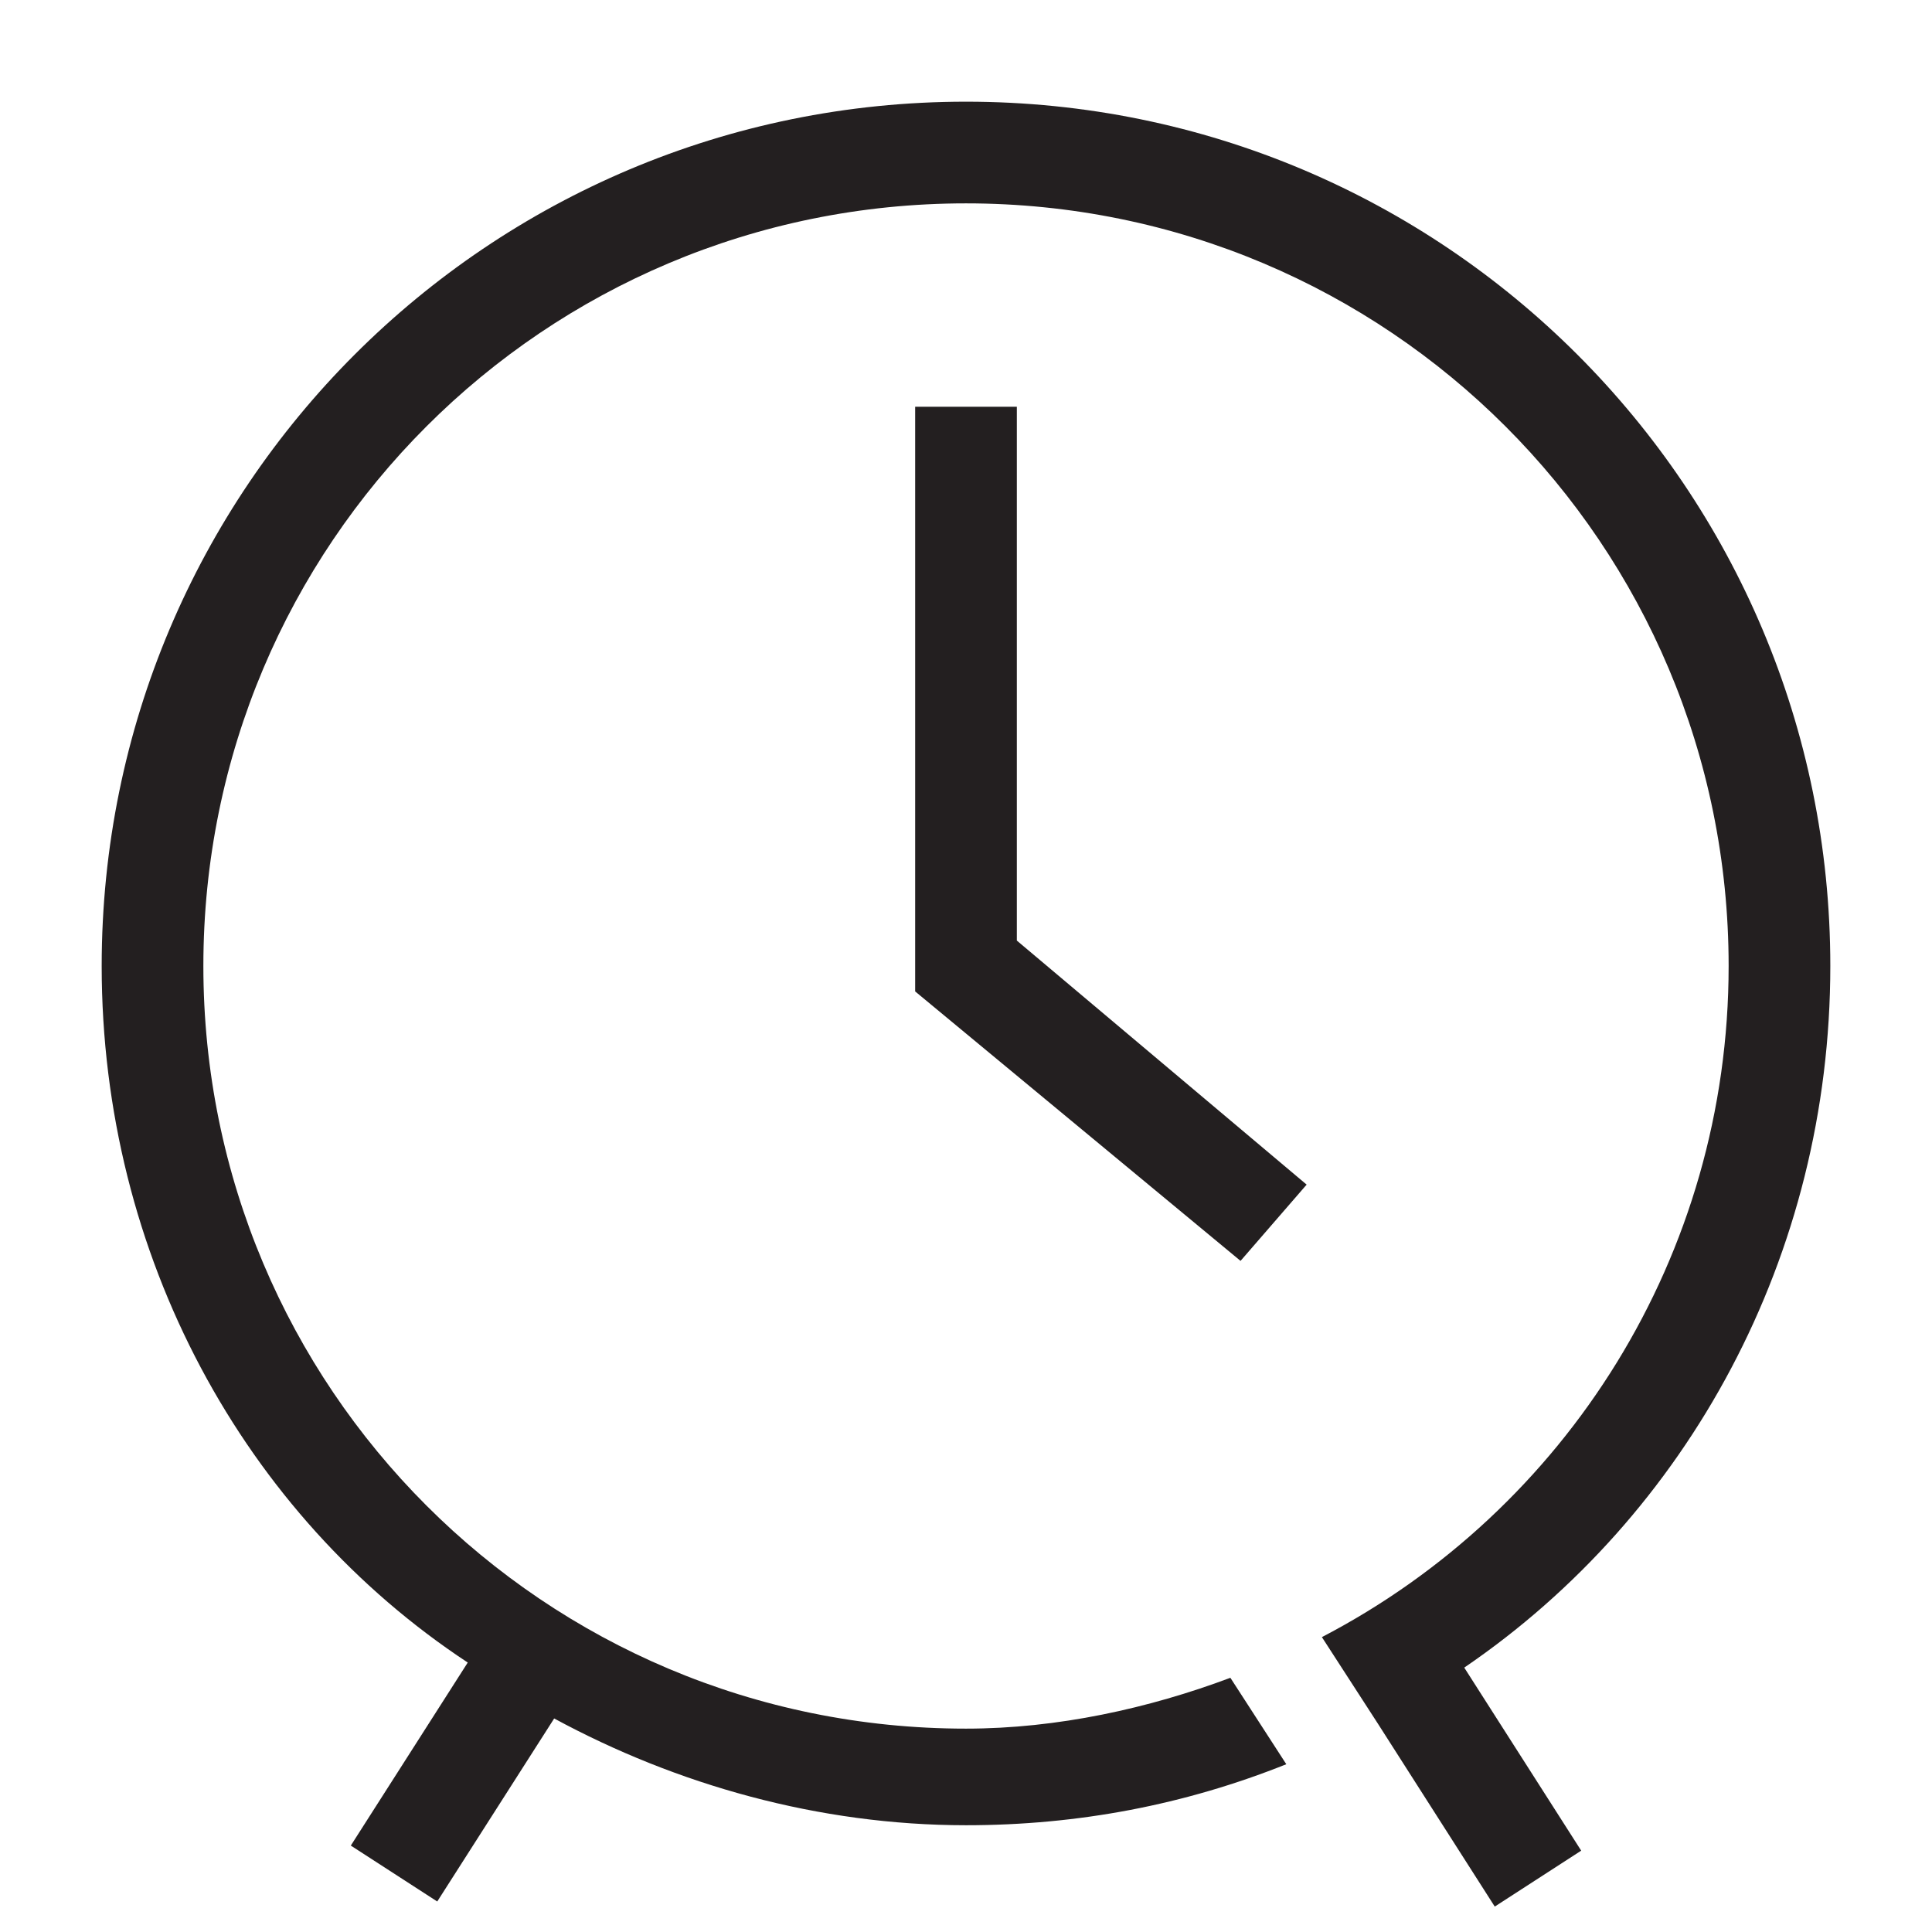
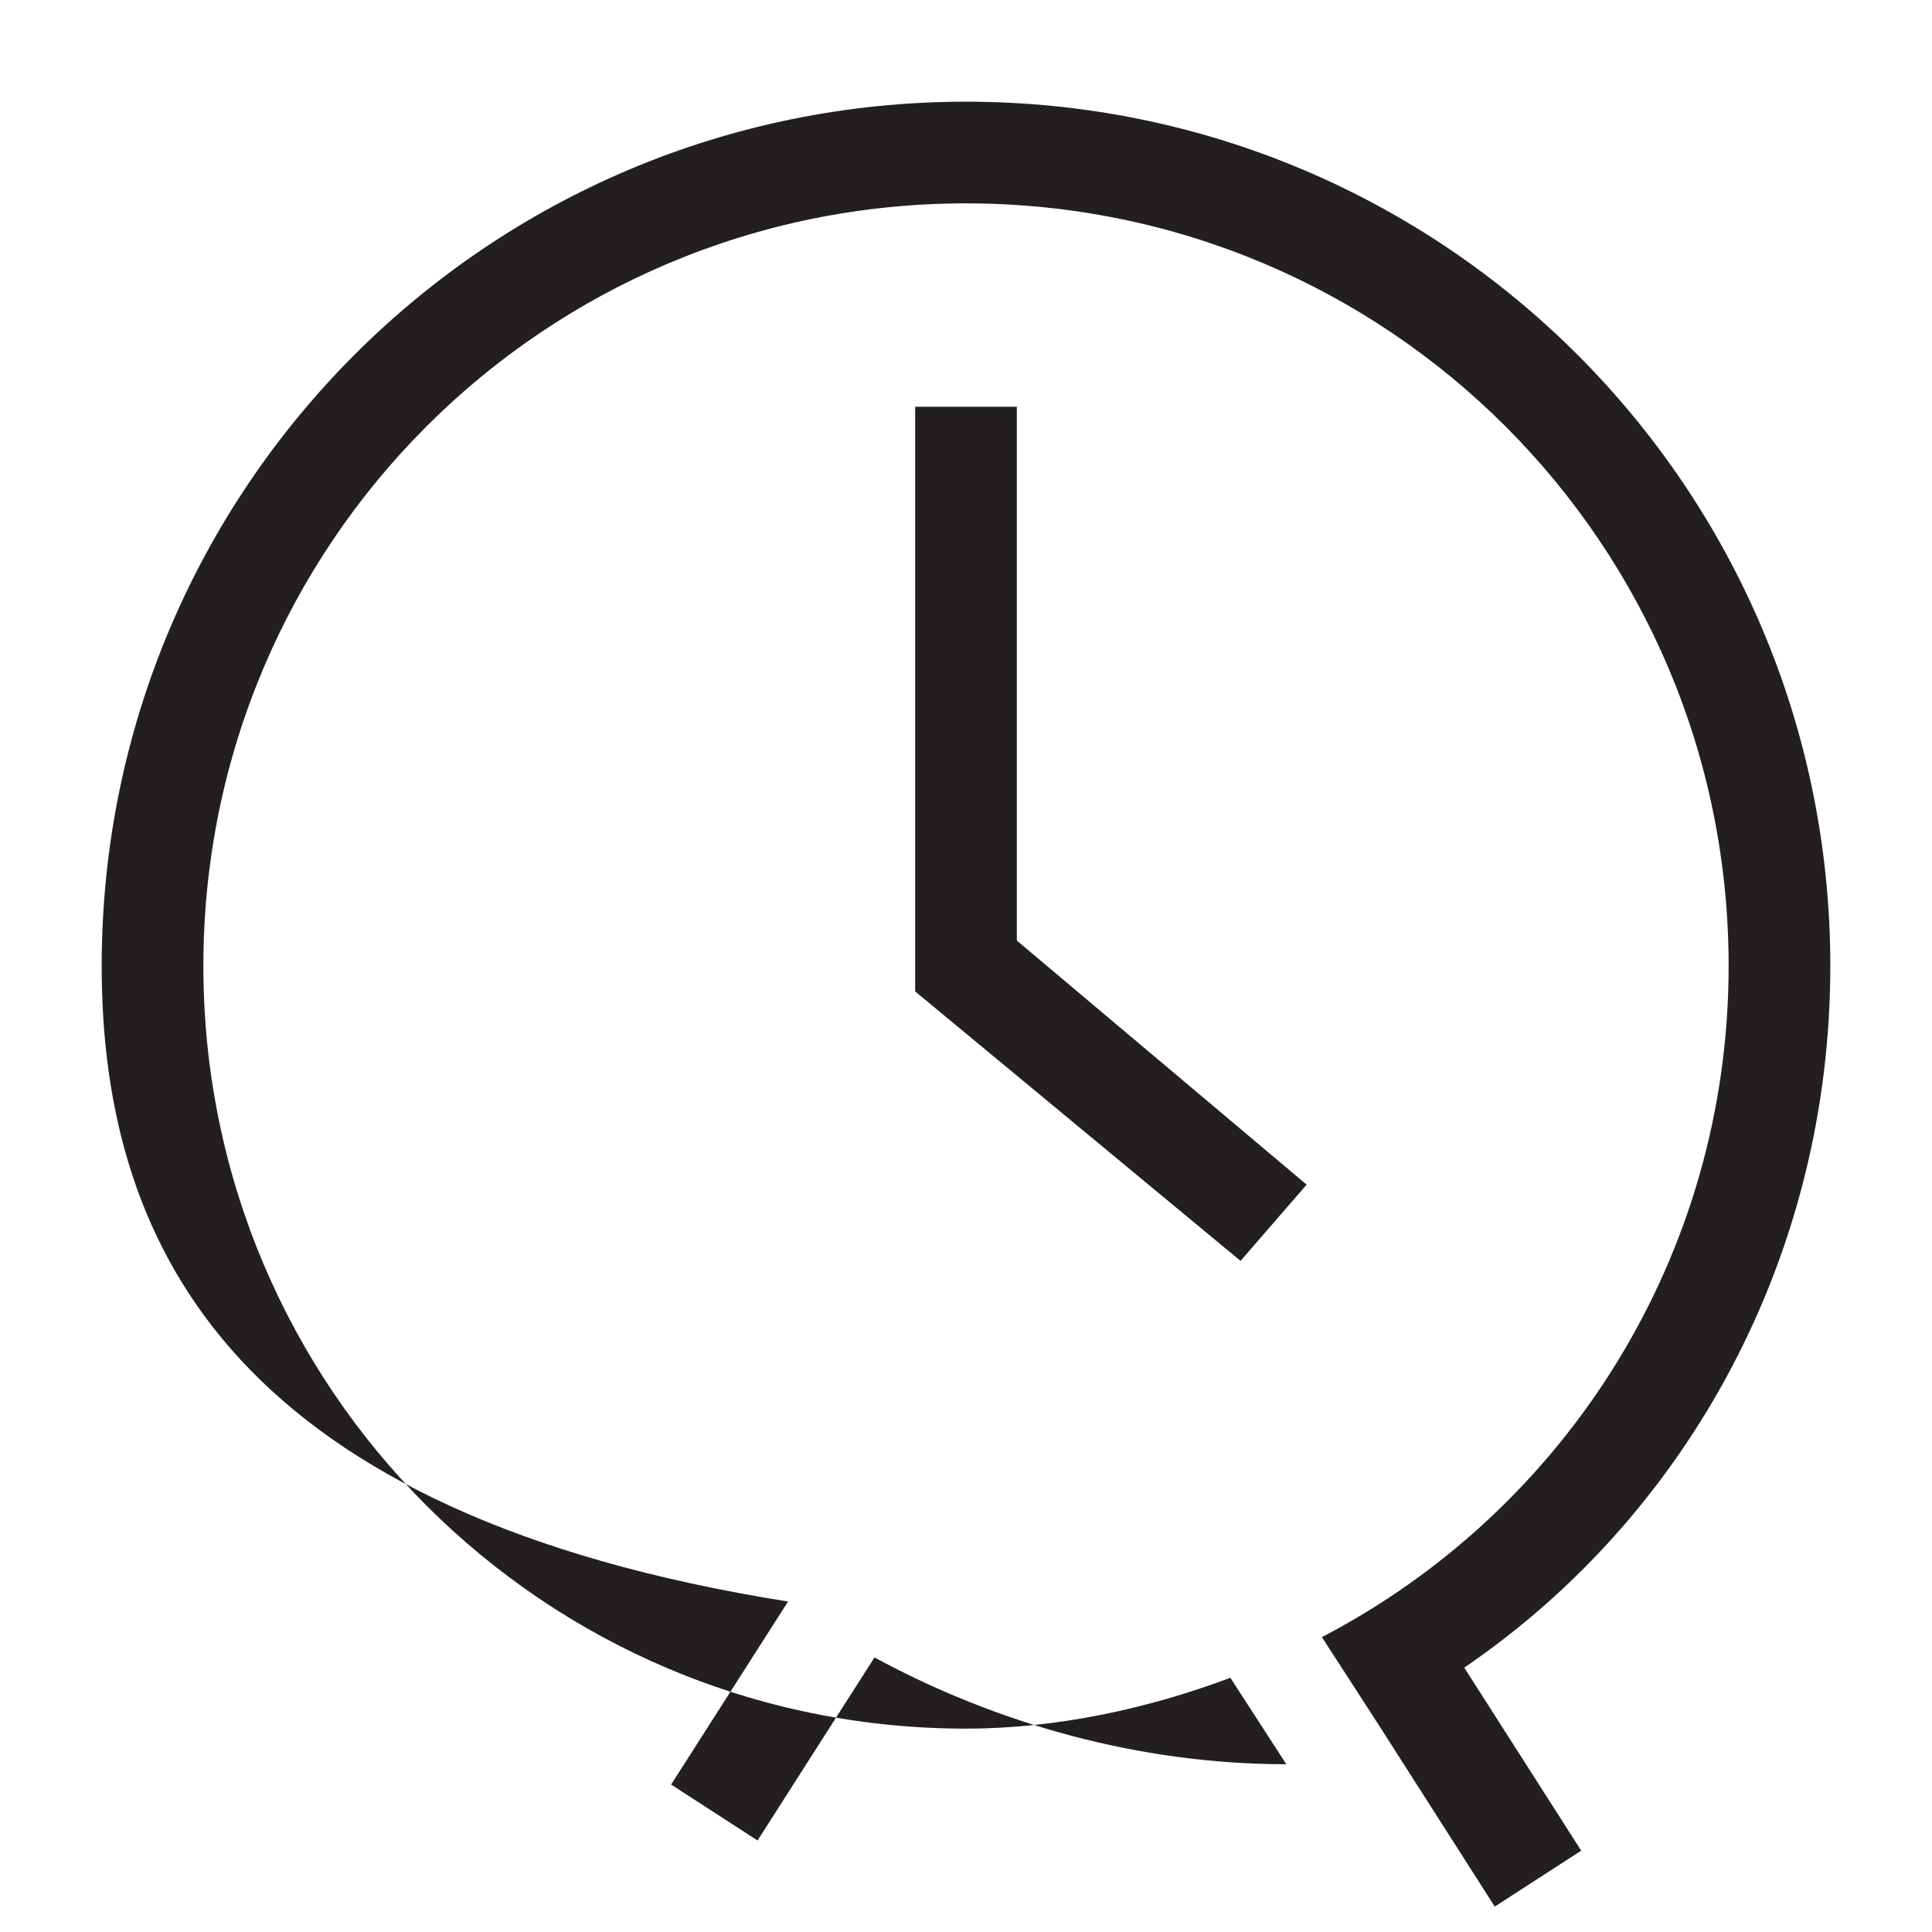
<svg xmlns="http://www.w3.org/2000/svg" version="1.1" id="2623295301_Layer_1_grid" x="0px" y="0px" viewBox="0 0 38 38" style="enable-background:new 0 0 38 38;" xml:space="preserve">
-   <path class="st0" d="M28.8,32.8l2.3,3.6l-1.7,1.1l-2.3-3.6c0,0,0,0,0,0l-1.1-1.7C30.8,29.7,34,24.7,34,19c0-8.3-6.7-15-15-15  C10.7,4,4,10.7,4,19c0,8.3,6.7,15,15,15c1.8,0,3.6-0.4,5.2-1l1.1,1.7c-2,0.8-4.1,1.2-6.3,1.2c-2.9,0-5.7-0.8-8.1-2.1l-2.3,3.6  l-1.7-1.1l2.3-3.6C4.8,29.8,2,24.7,2,19C2,9.6,9.6,2,19,2c9.4,0,17,7.6,17,17C36,24.7,33.2,29.8,28.8,32.8z M18,8v11.5l6.4,5.3  l1.3-1.5L20,18.5V8H18z" style="fill:#231F20;;" />
+   <path class="st0" d="M28.8,32.8l2.3,3.6l-1.7,1.1l-2.3-3.6c0,0,0,0,0,0l-1.1-1.7C30.8,29.7,34,24.7,34,19c0-8.3-6.7-15-15-15  C10.7,4,4,10.7,4,19c0,8.3,6.7,15,15,15c1.8,0,3.6-0.4,5.2-1l1.1,1.7c-2.9,0-5.7-0.8-8.1-2.1l-2.3,3.6  l-1.7-1.1l2.3-3.6C4.8,29.8,2,24.7,2,19C2,9.6,9.6,2,19,2c9.4,0,17,7.6,17,17C36,24.7,33.2,29.8,28.8,32.8z M18,8v11.5l6.4,5.3  l1.3-1.5L20,18.5V8H18z" style="fill:#231F20;;" />
</svg>